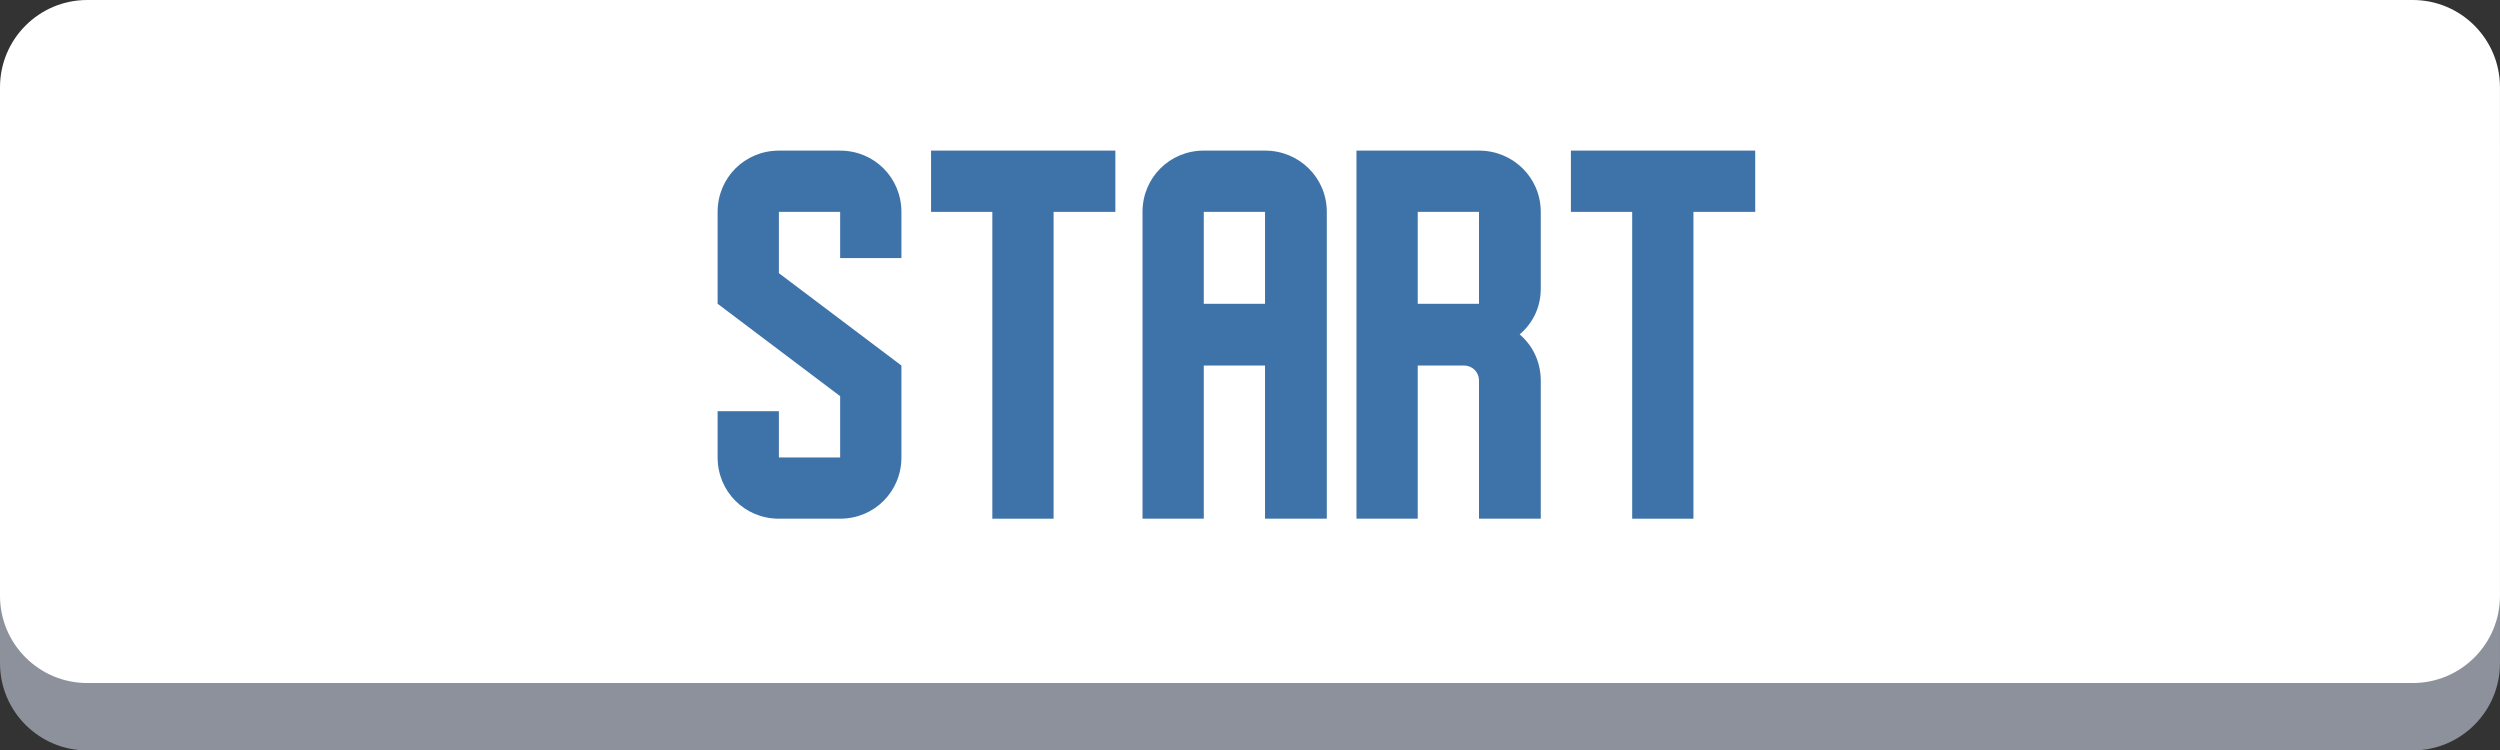
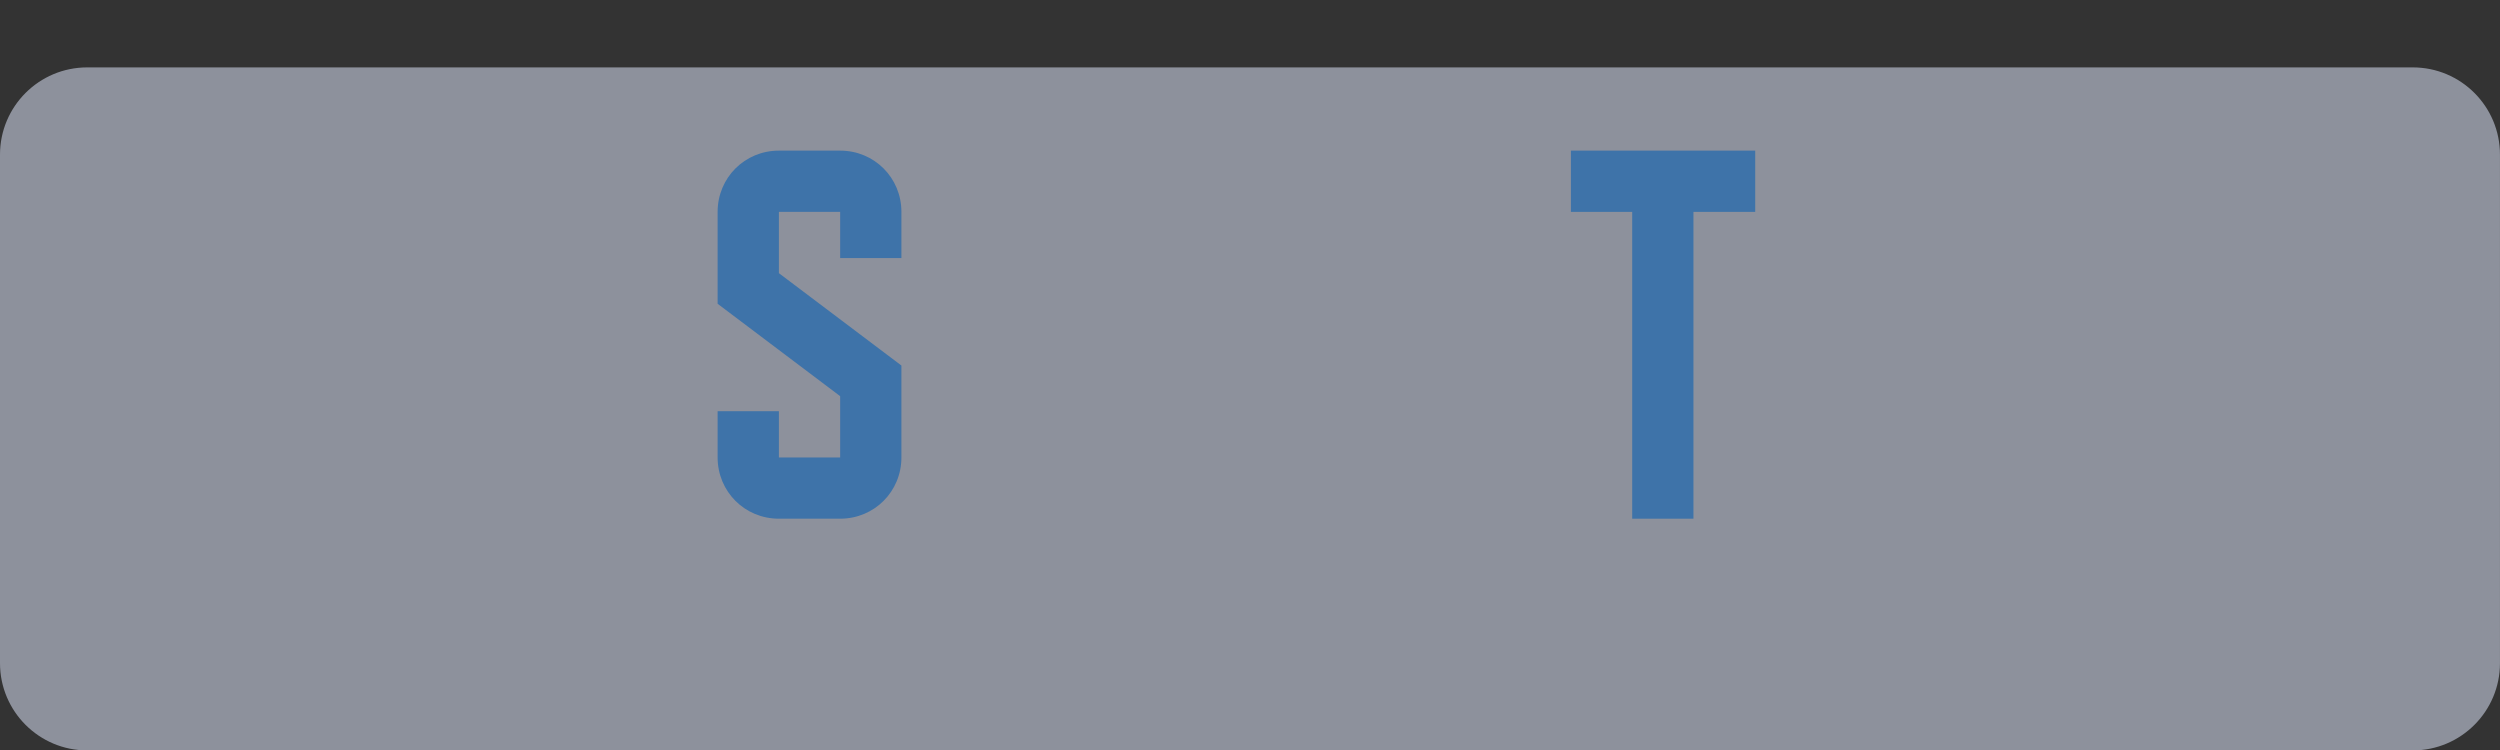
<svg xmlns="http://www.w3.org/2000/svg" version="1.1" id="Layer_1" x="0px" y="0px" width="199.104px" height="59.764px" viewBox="0 0 199.104 59.764" enable-background="new 0 0 199.104 59.764" xml:space="preserve">
  <rect x="0" y="0" width="199.104" height="59.764" fill="#333333" stroke="none" />
  <g>
    <g>
      <path fill="#8D919C" d="M192.155,59.764H6.949C3.111,59.764,0,56.653,0,52.815v-40.5C0,8.477,3.11,5.367,6.949,5.367h185.204    c3.839,0,6.948,3.109,6.948,6.947v40.5C199.104,56.653,195.992,59.764,192.155,59.764z" />
-       <path fill="#FFFFFF" d="M192.155,54.397H6.949C3.111,54.397,0,51.287,0,47.449v-40.5C0,3.111,3.111,0,6.949,0h185.204    c3.839,0,6.948,3.109,6.948,6.949v40.5C199.104,51.287,195.992,54.397,192.155,54.397z" />
    </g>
    <g enable-background="new    ">
      <path fill="#3E73A9" d="M66.911,31.551l-9.759-7.358v-7.317c0-2.721,2.16-4.88,4.88-4.88h4.879c2.72,0,4.879,2.159,4.879,4.88    v3.679h-4.879v-3.679h-4.879v4.879l9.758,7.357v7.319c0,2.72-2.16,4.879-4.879,4.879h-4.879c-2.721,0-4.88-2.159-4.88-4.879v-3.68    h4.88v3.68h4.879V31.551z" />
-       <path fill="#3E73A9" d="M88.83,11.994v4.88h-4.92V41.31h-4.879V16.874h-4.88v-4.88H88.83z" />
-       <path fill="#3E73A9" d="M105.669,41.31h-4.92V29.112h-4.878V41.31h-4.879V16.874c0-2.721,2.159-4.88,4.879-4.88h4.878    c2.721,0,4.92,2.159,4.92,4.88V41.31z M100.749,24.193v-7.317h-4.878v7.317H100.749z" />
-       <path fill="#3E73A9" d="M122.709,30.312V41.31h-4.919V30.312c0-0.68-0.521-1.2-1.2-1.2h-3.679V41.31h-4.88V11.994h9.759    c2.719,0,4.919,2.159,4.919,4.88v6.118c0,1.439-0.602,2.72-1.681,3.64C122.109,27.552,122.709,28.872,122.709,30.312z     M117.79,24.193v-7.317h-4.879v7.317H117.79z" />
      <path fill="#3E73A9" d="M139.788,11.994v4.88h-4.919V41.31h-4.879V16.874h-4.881v-4.88H139.788z" />
    </g>
  </g>
</svg>